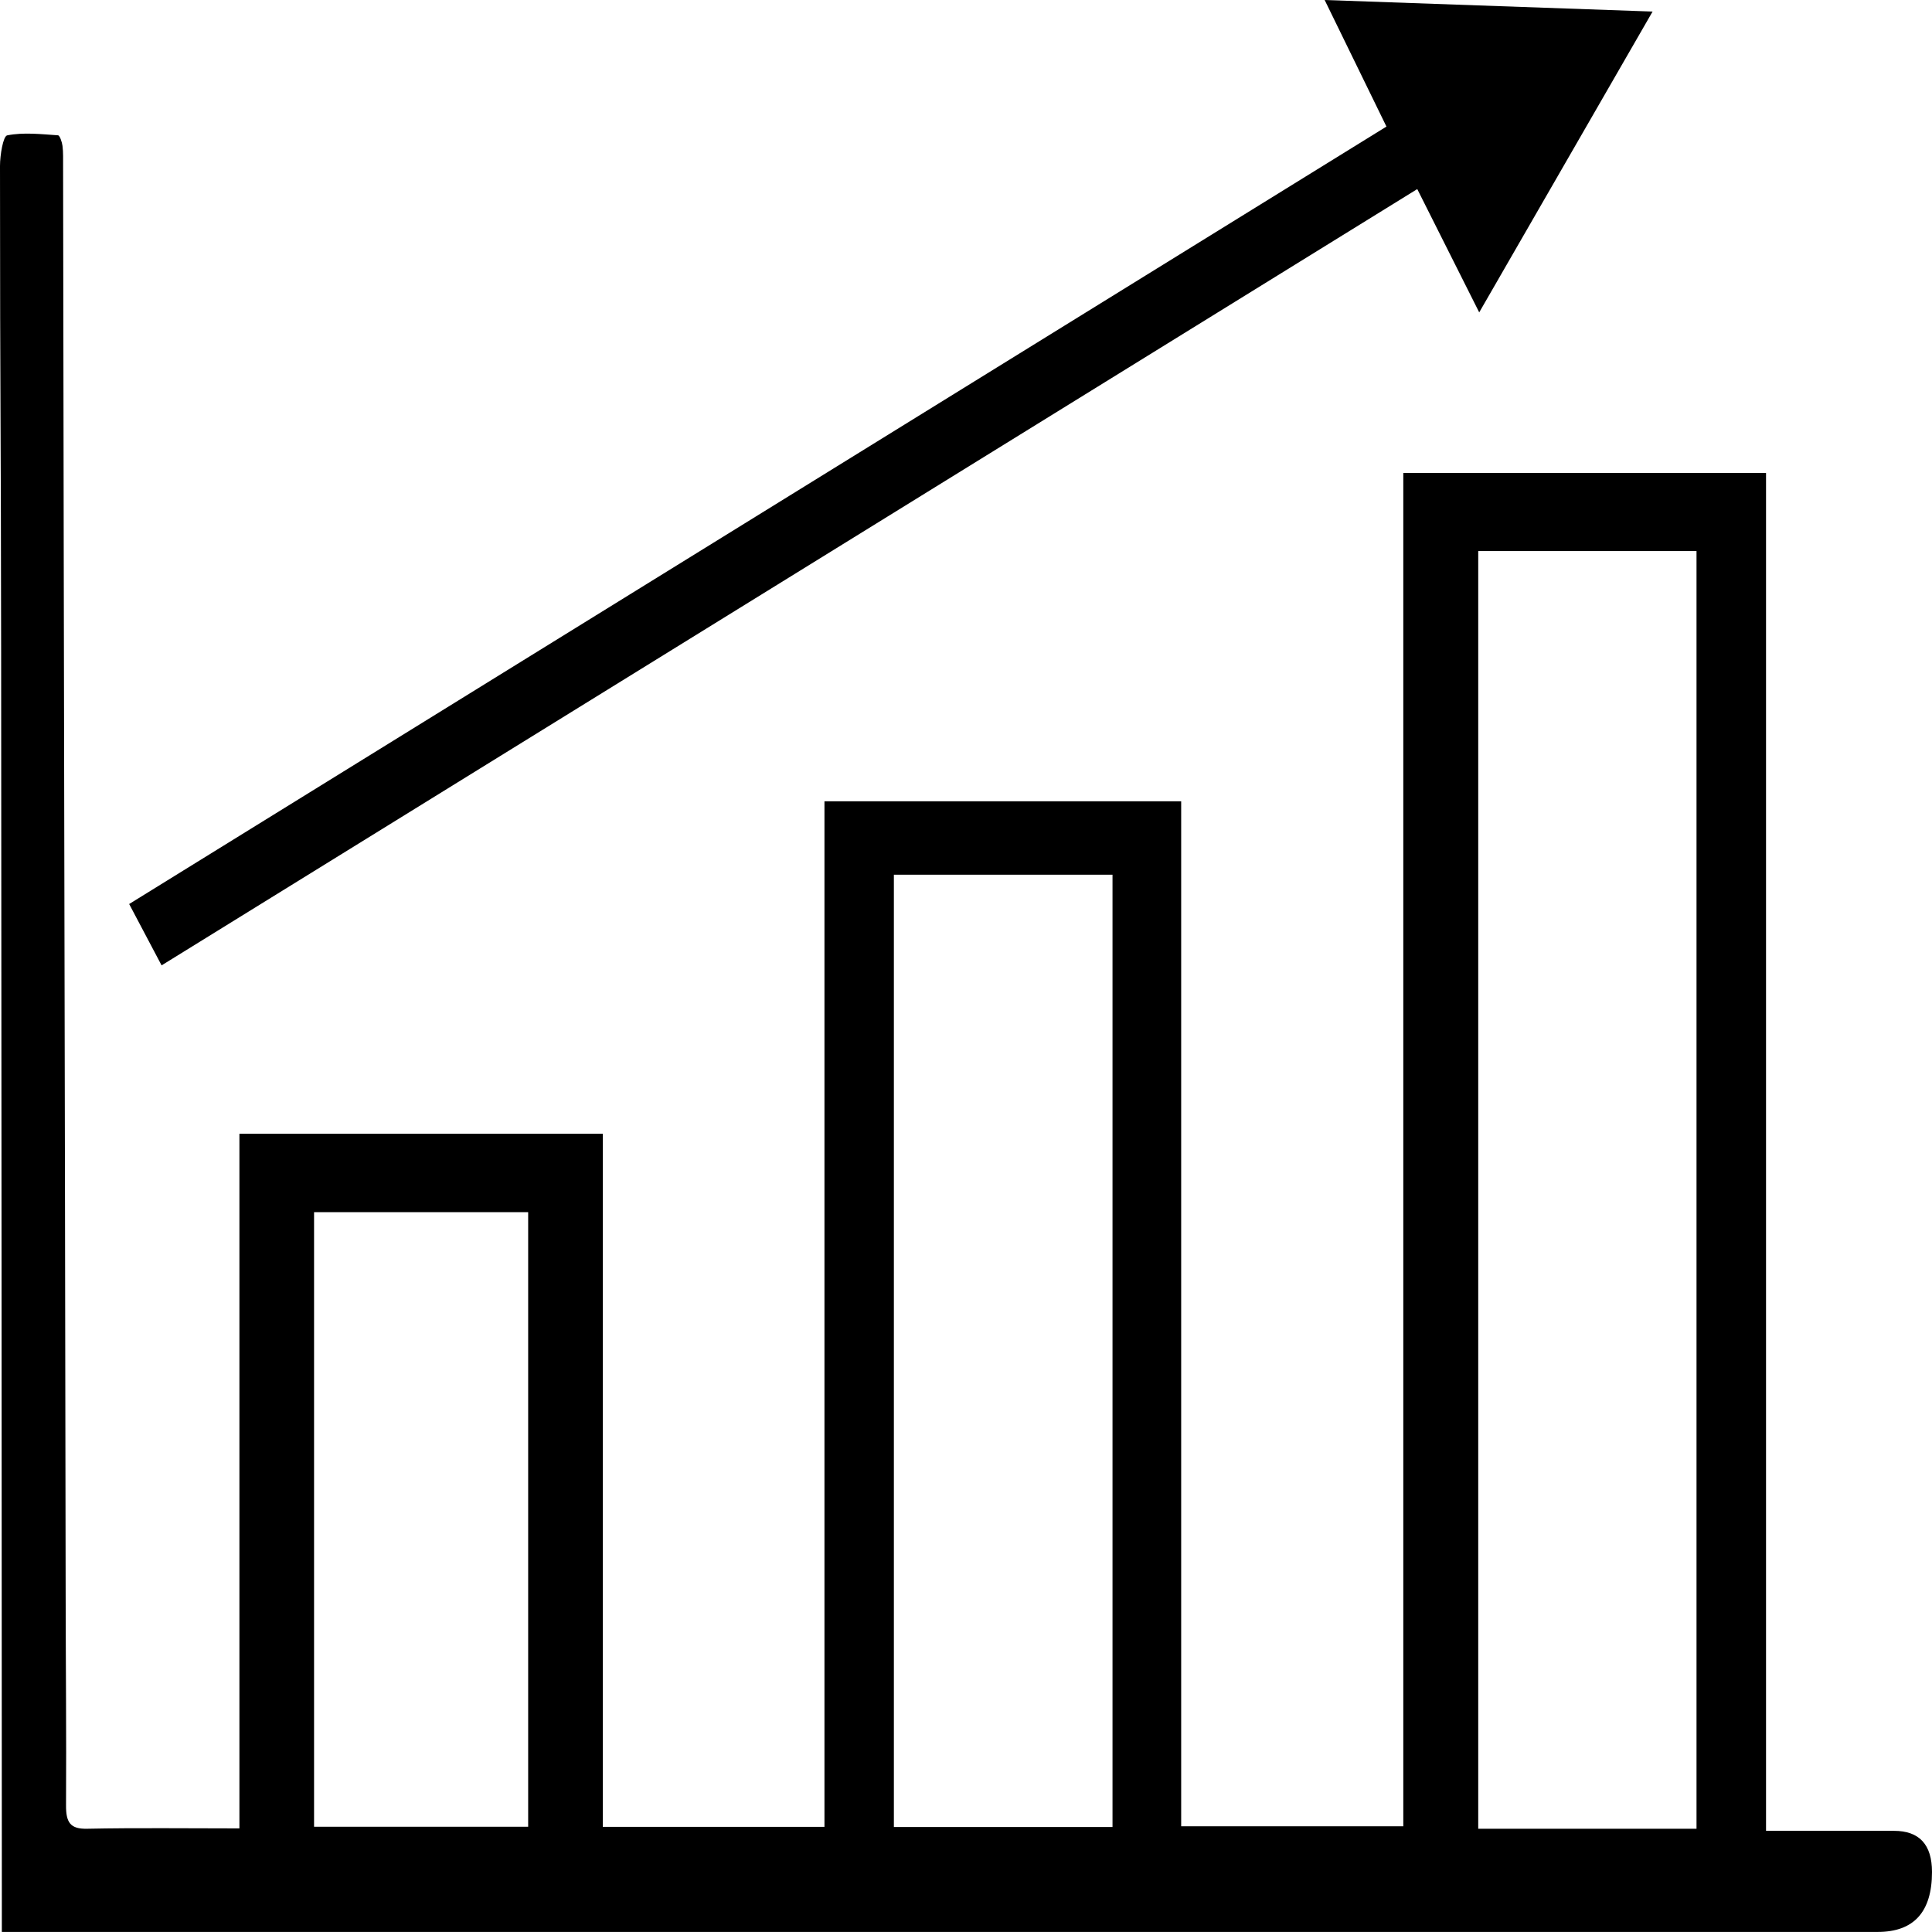
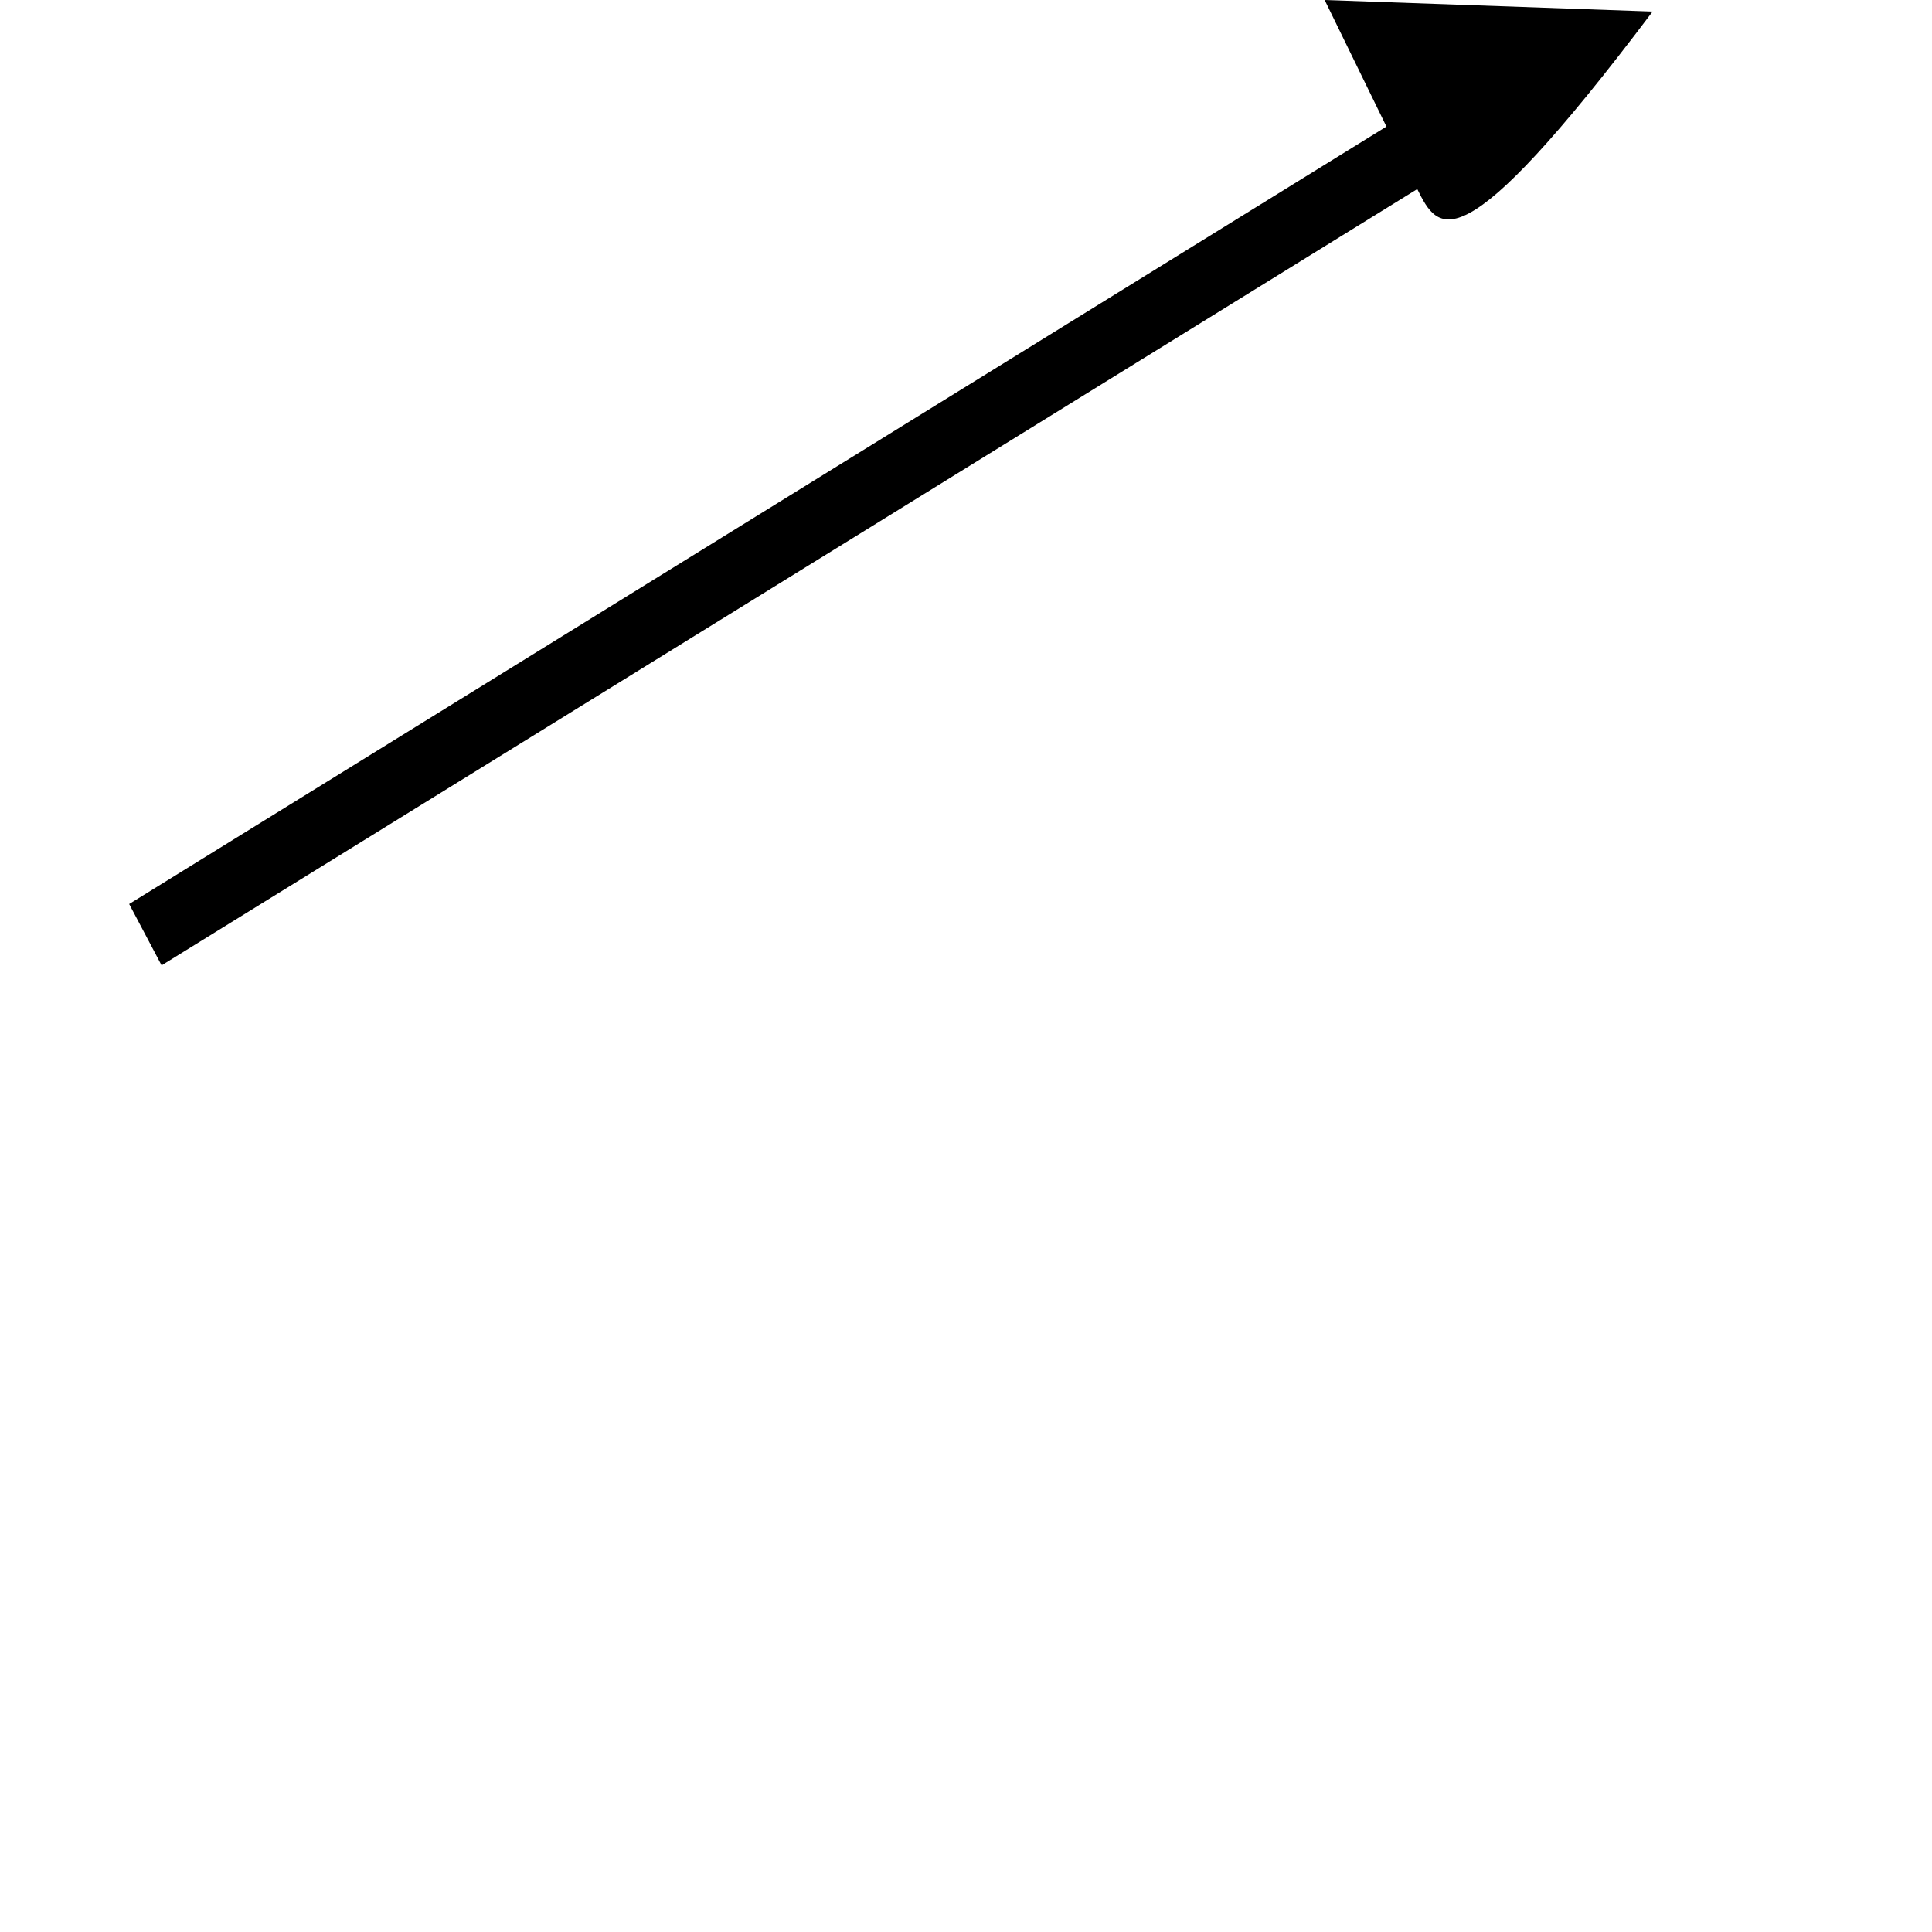
<svg xmlns="http://www.w3.org/2000/svg" width="61" height="61" viewBox="0 0 61 61" fill="none">
-   <path d="M19.033 35.797V57.68H26.031V25.3H37.294V57.662H44.307V14.935H55.76V57.806C57.157 57.806 58.479 57.806 59.8 57.806C60.599 57.806 60.999 58.239 61 59.103C61 60.367 60.428 60.998 59.284 60.998C40.724 60.998 22.165 60.998 3.604 60.998H0.058C0.058 60.481 0.058 60.174 0.058 59.865C0.051 46.779 0.049 33.692 0.036 20.604C0.027 12.189 0.003 13.651 0 5.237C0 4.9 0.098 4.299 0.227 4.274C0.745 4.171 1.294 4.237 1.831 4.272C1.887 4.275 1.958 4.484 1.973 4.604C2 4.813 1.99 5.028 1.992 5.24C2.019 23.582 2.046 32.048 2.073 50.389C2.076 52.593 2.098 54.797 2.085 56.998C2.081 57.536 2.215 57.751 2.746 57.74C4.317 57.708 5.89 57.729 7.559 57.729V35.797H19.031H19.033ZM53.565 57.74V17.399H46.673V57.74H53.565ZM35.126 57.685V27.618H28.223V57.685H35.126ZM9.916 57.676H16.676V38.273H9.916V57.676Z" fill="black" />
-   <path d="M5.102 30.48C4.74 29.793 4.427 29.201 4.078 28.543C17.322 20.354 30.515 12.195 43.775 3.996C43.128 2.671 42.514 1.416 41.824 0C45.337 0.124 48.705 0.243 52.178 0.365C50.348 3.539 48.565 6.635 46.704 9.863C46.03 8.524 45.409 7.289 44.748 5.97C31.519 14.148 18.349 22.291 5.102 30.48Z" fill="black" />
+   <path d="M5.102 30.48C4.74 29.793 4.427 29.201 4.078 28.543C17.322 20.354 30.515 12.195 43.775 3.996C43.128 2.671 42.514 1.416 41.824 0C45.337 0.124 48.705 0.243 52.178 0.365C46.03 8.524 45.409 7.289 44.748 5.97C31.519 14.148 18.349 22.291 5.102 30.48Z" fill="black" />
</svg>